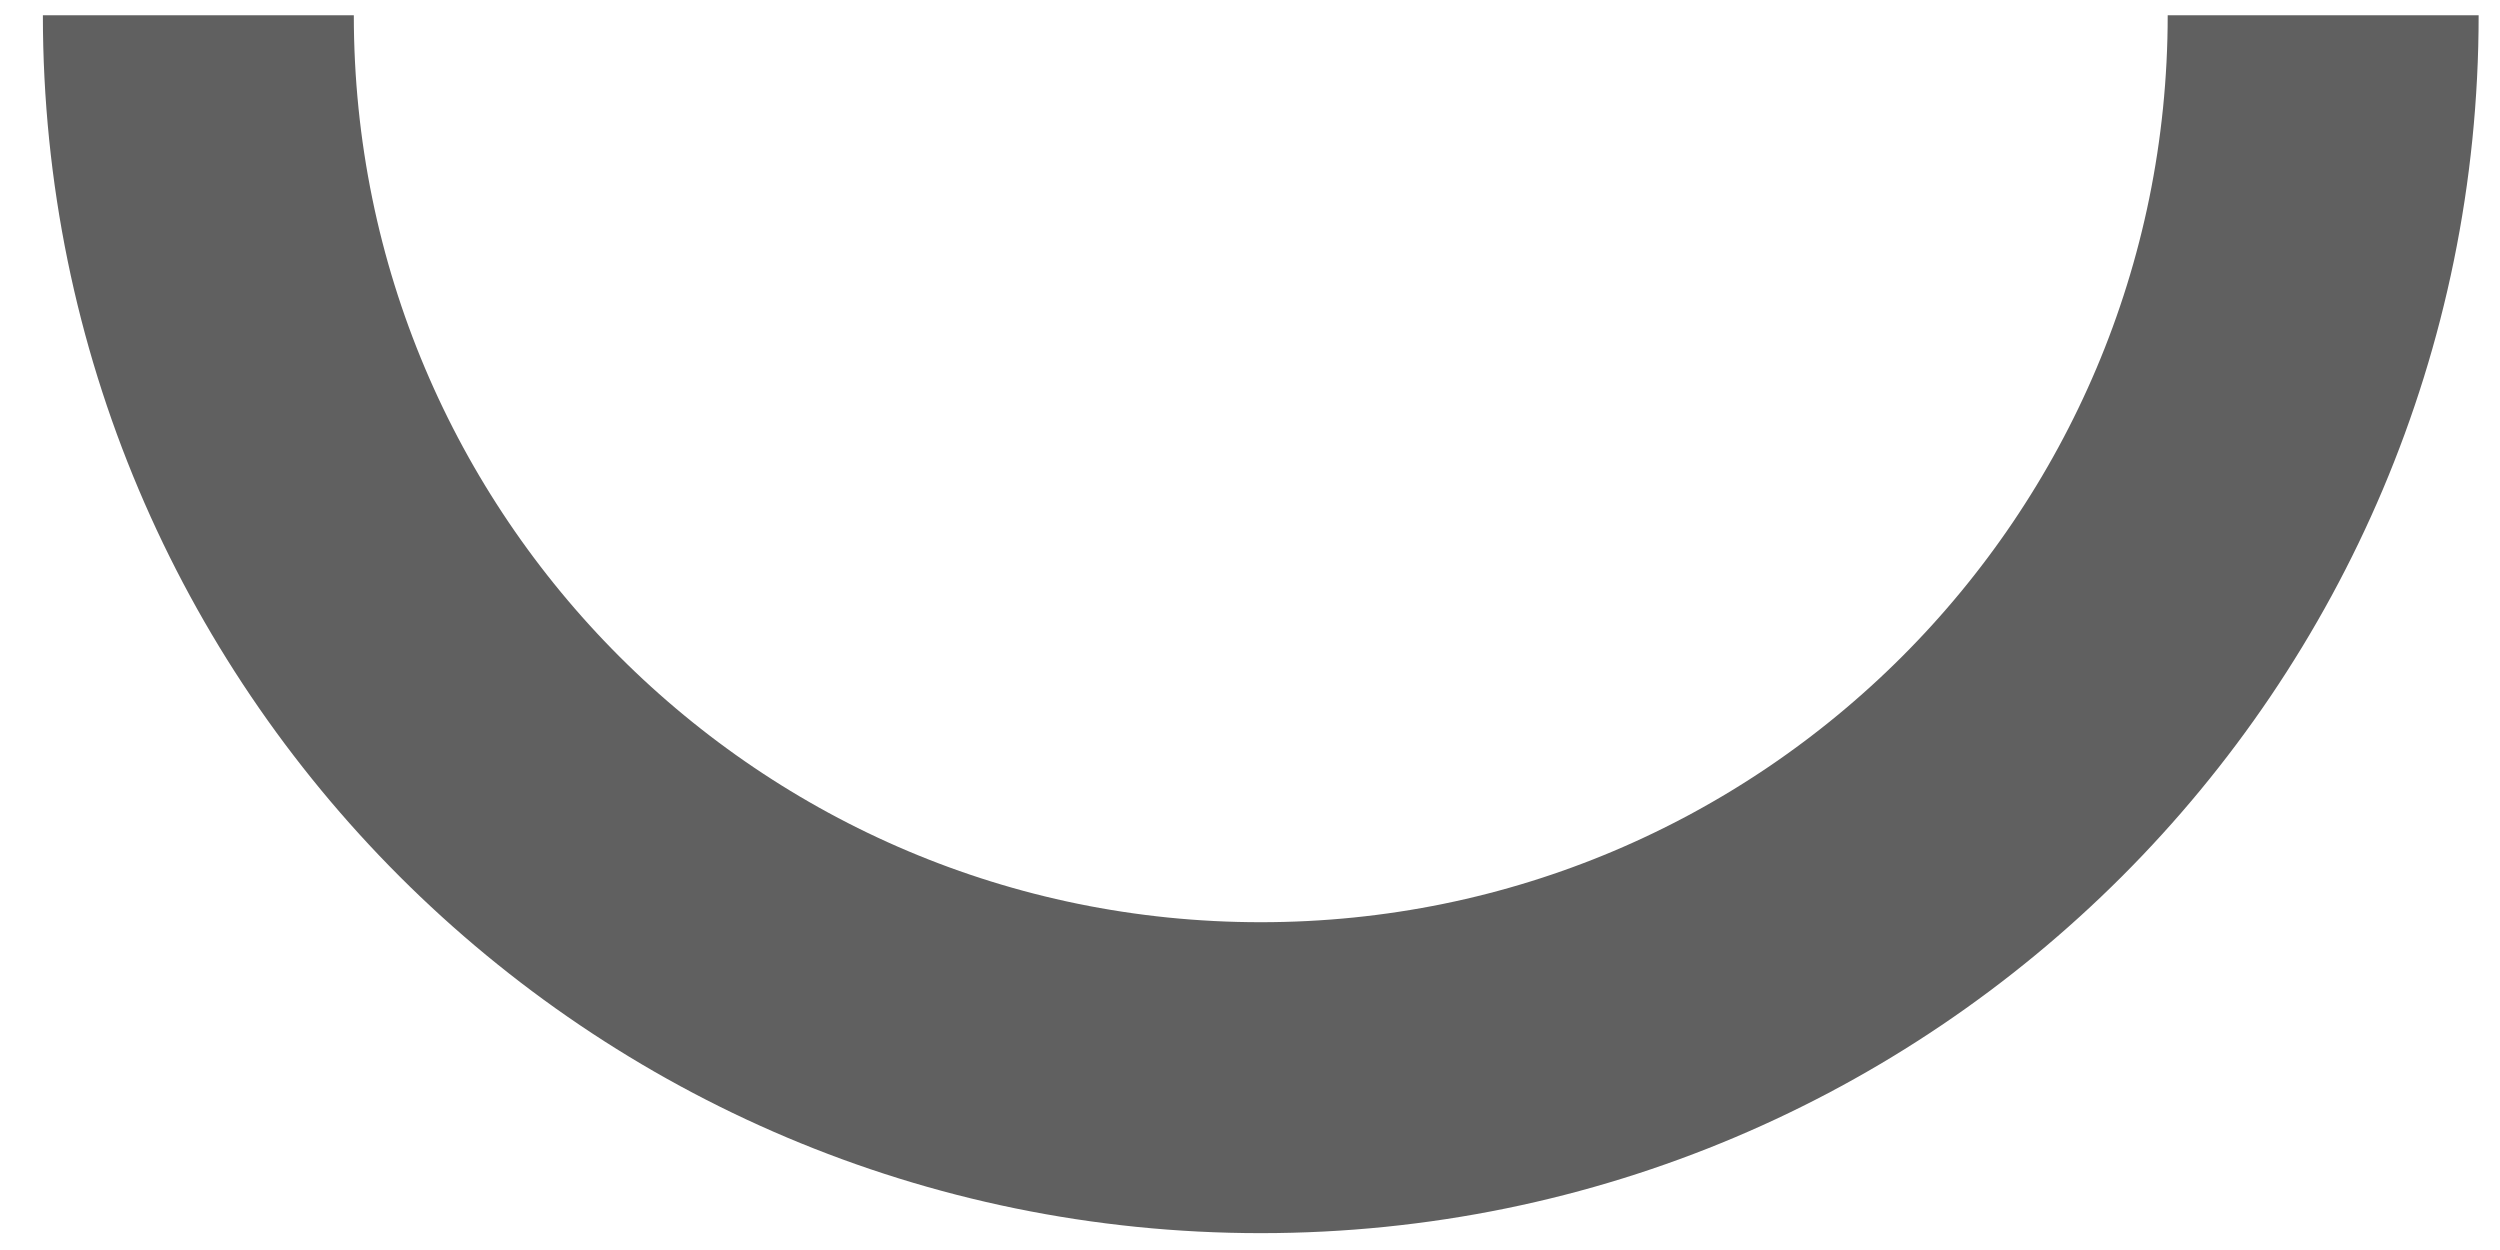
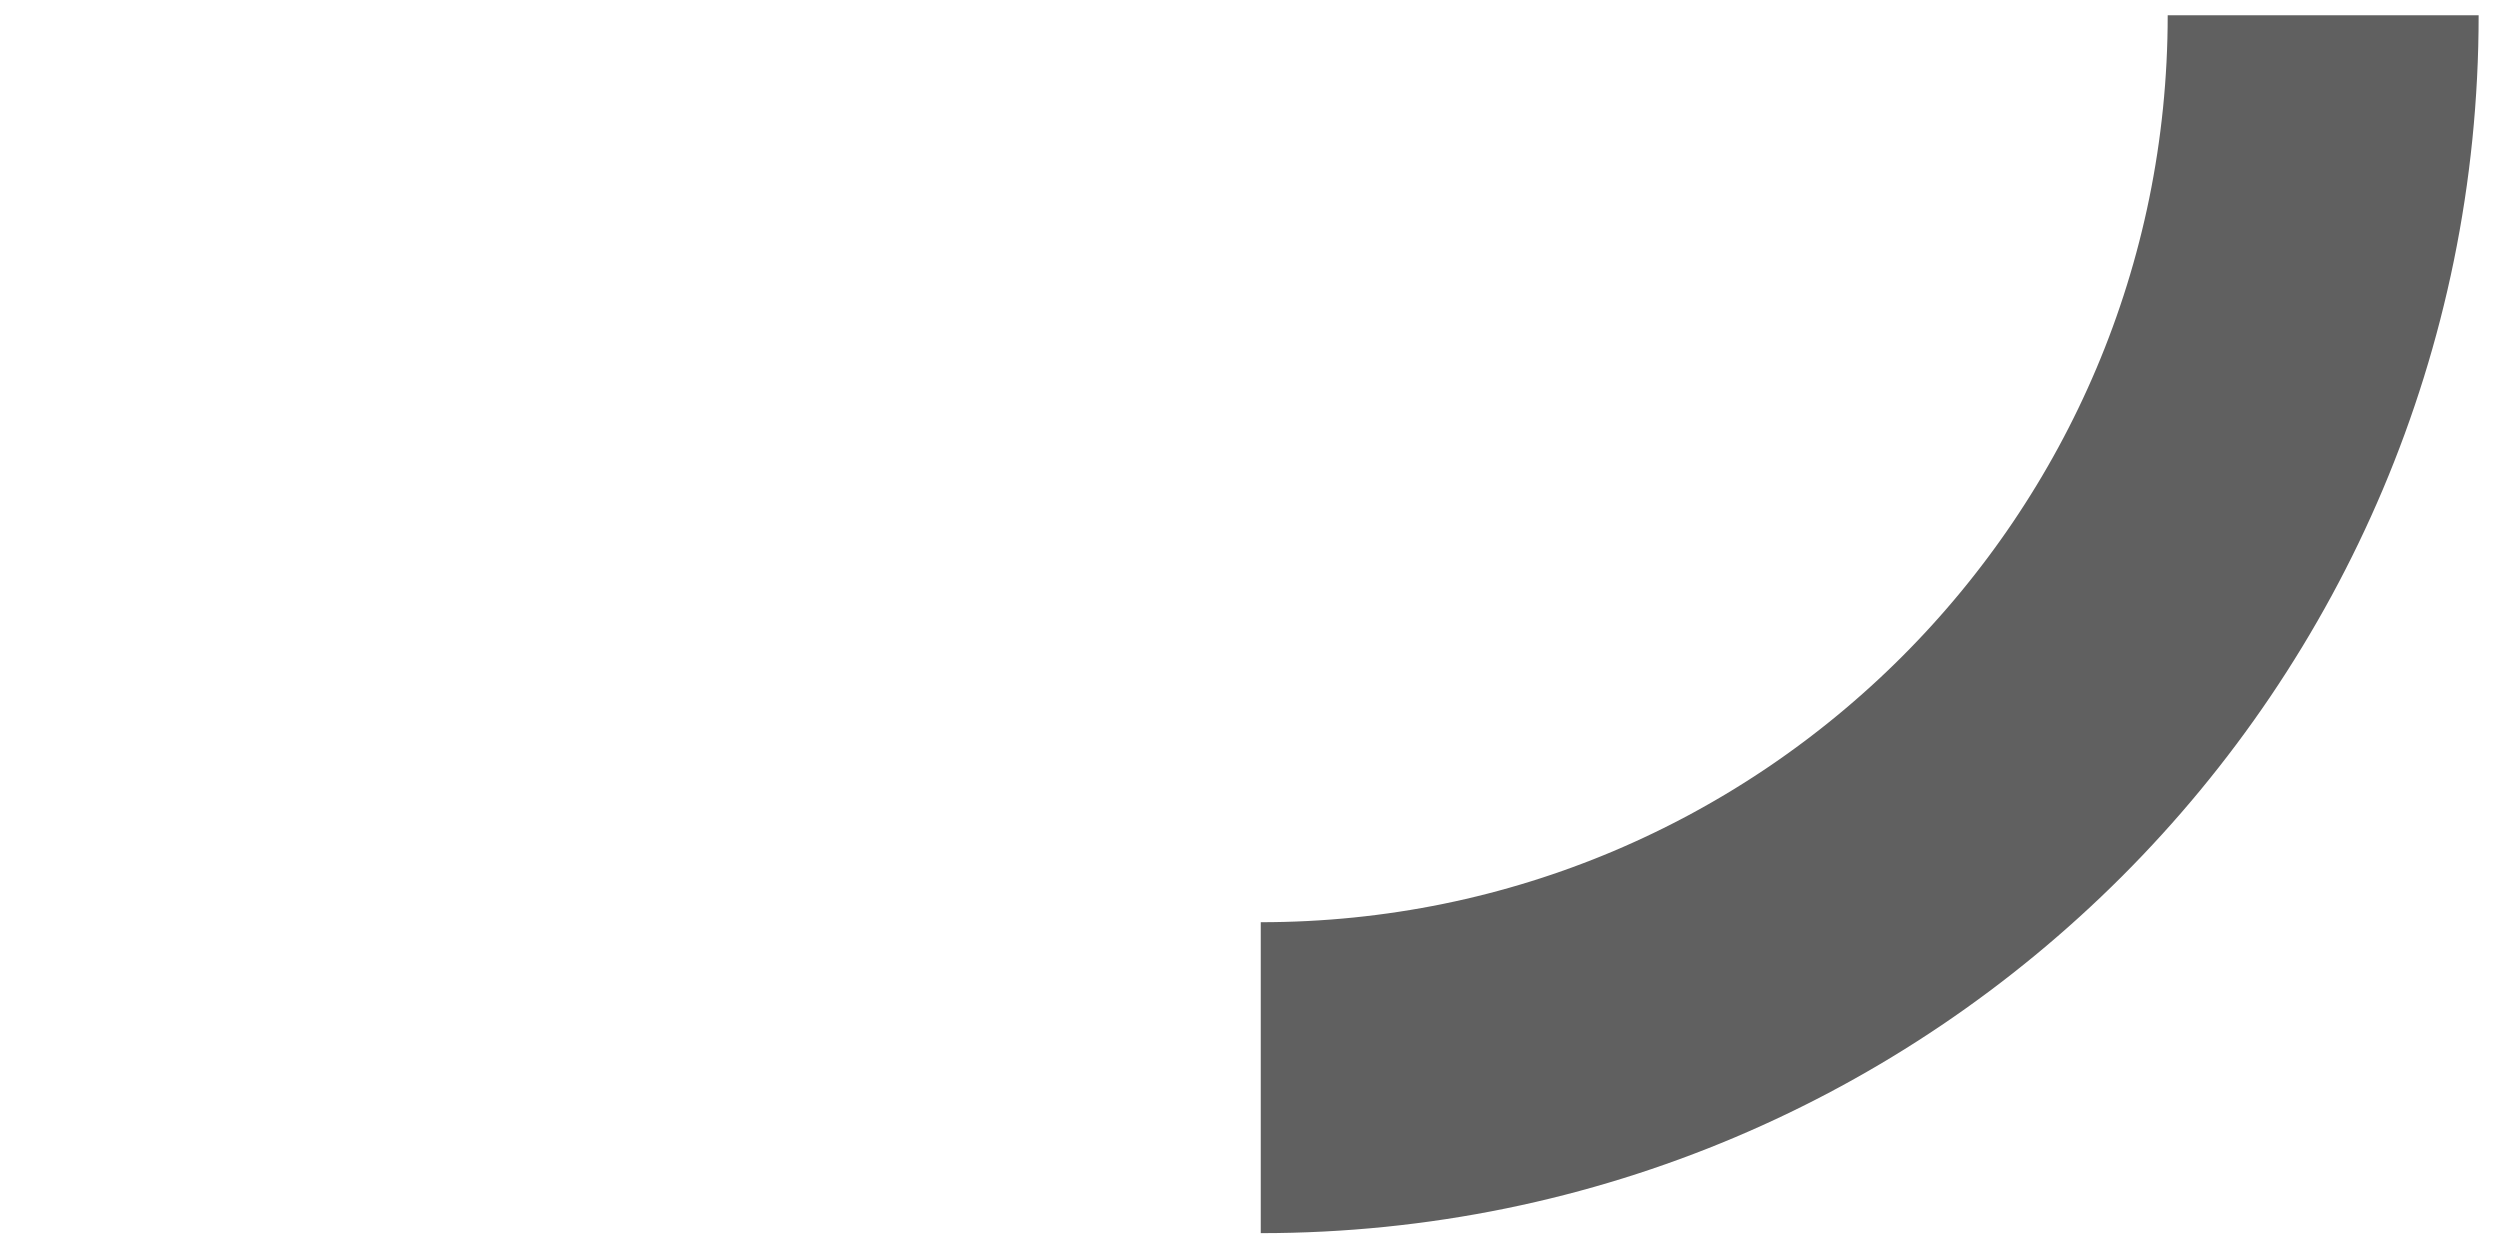
<svg xmlns="http://www.w3.org/2000/svg" width="56" height="28" viewBox="0 0 56 28" fill="none">
-   <path d="M52.039 0.342C52.039 13.485 41.385 24.14 28.241 24.14C15.098 24.14 4.443 13.485 4.443 0.342" stroke="#606060" stroke-width="6.965" />
+   <path d="M52.039 0.342C52.039 13.485 41.385 24.14 28.241 24.14" stroke="#606060" stroke-width="6.965" />
</svg>